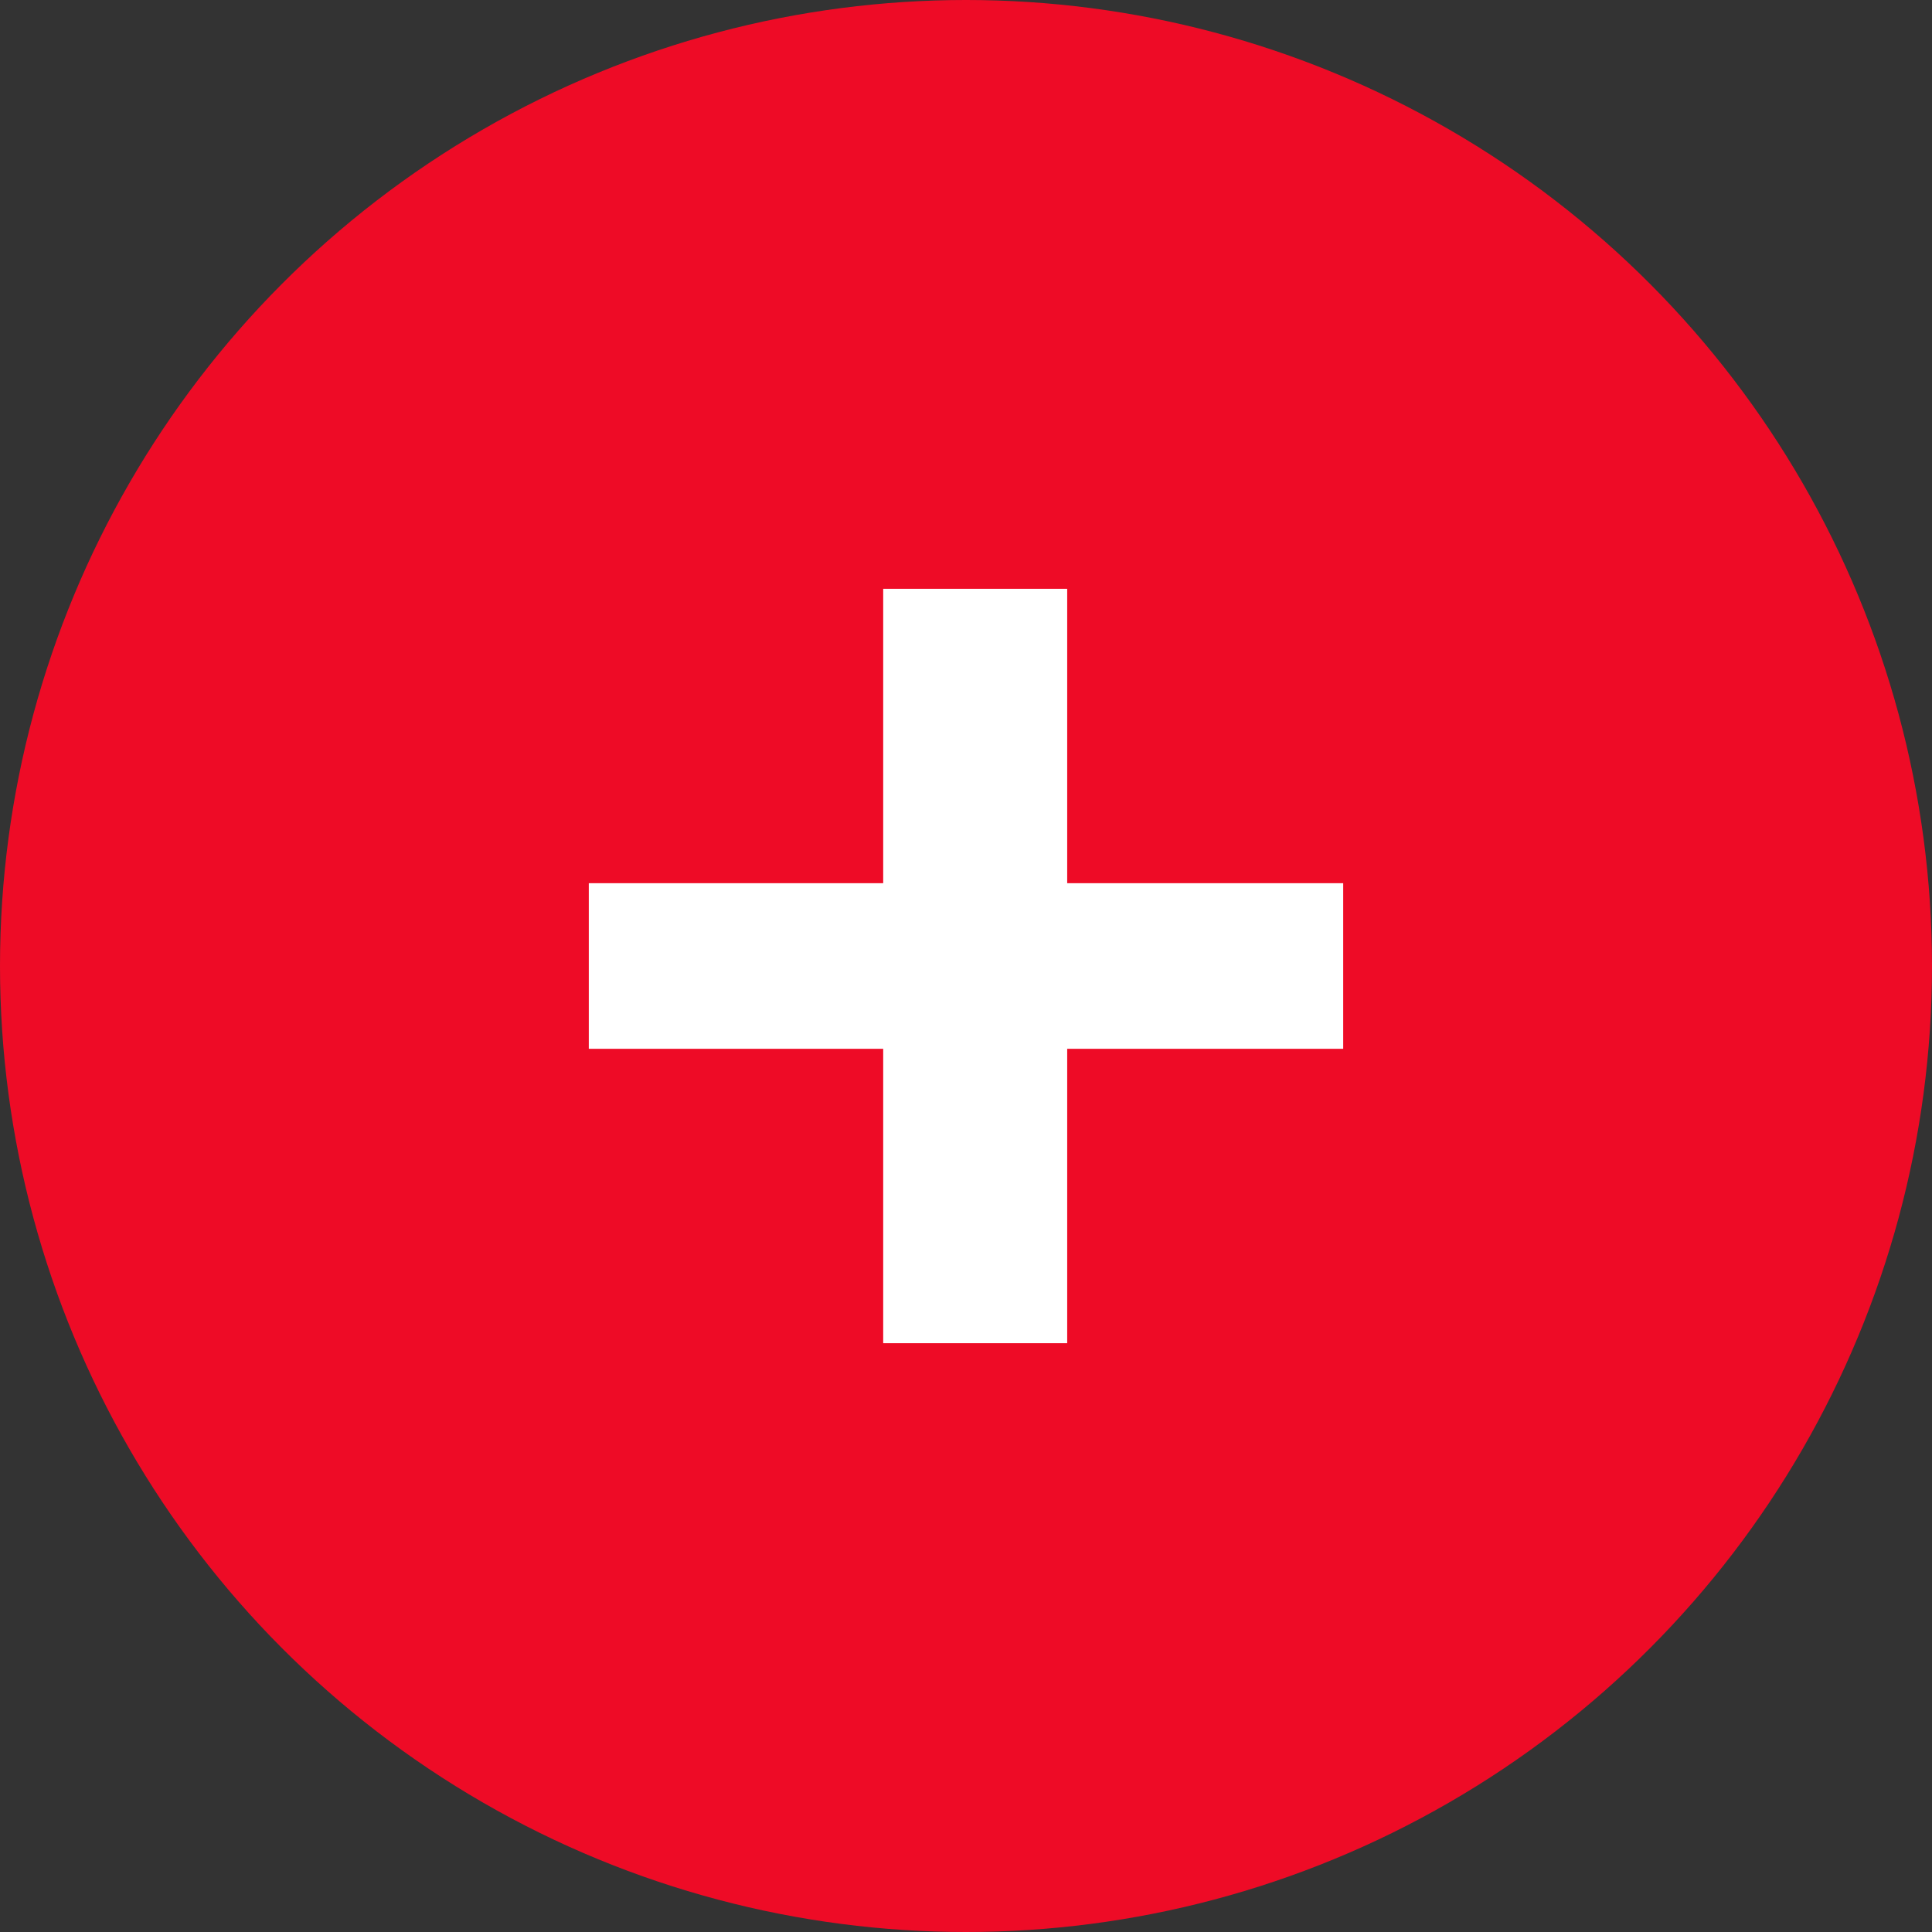
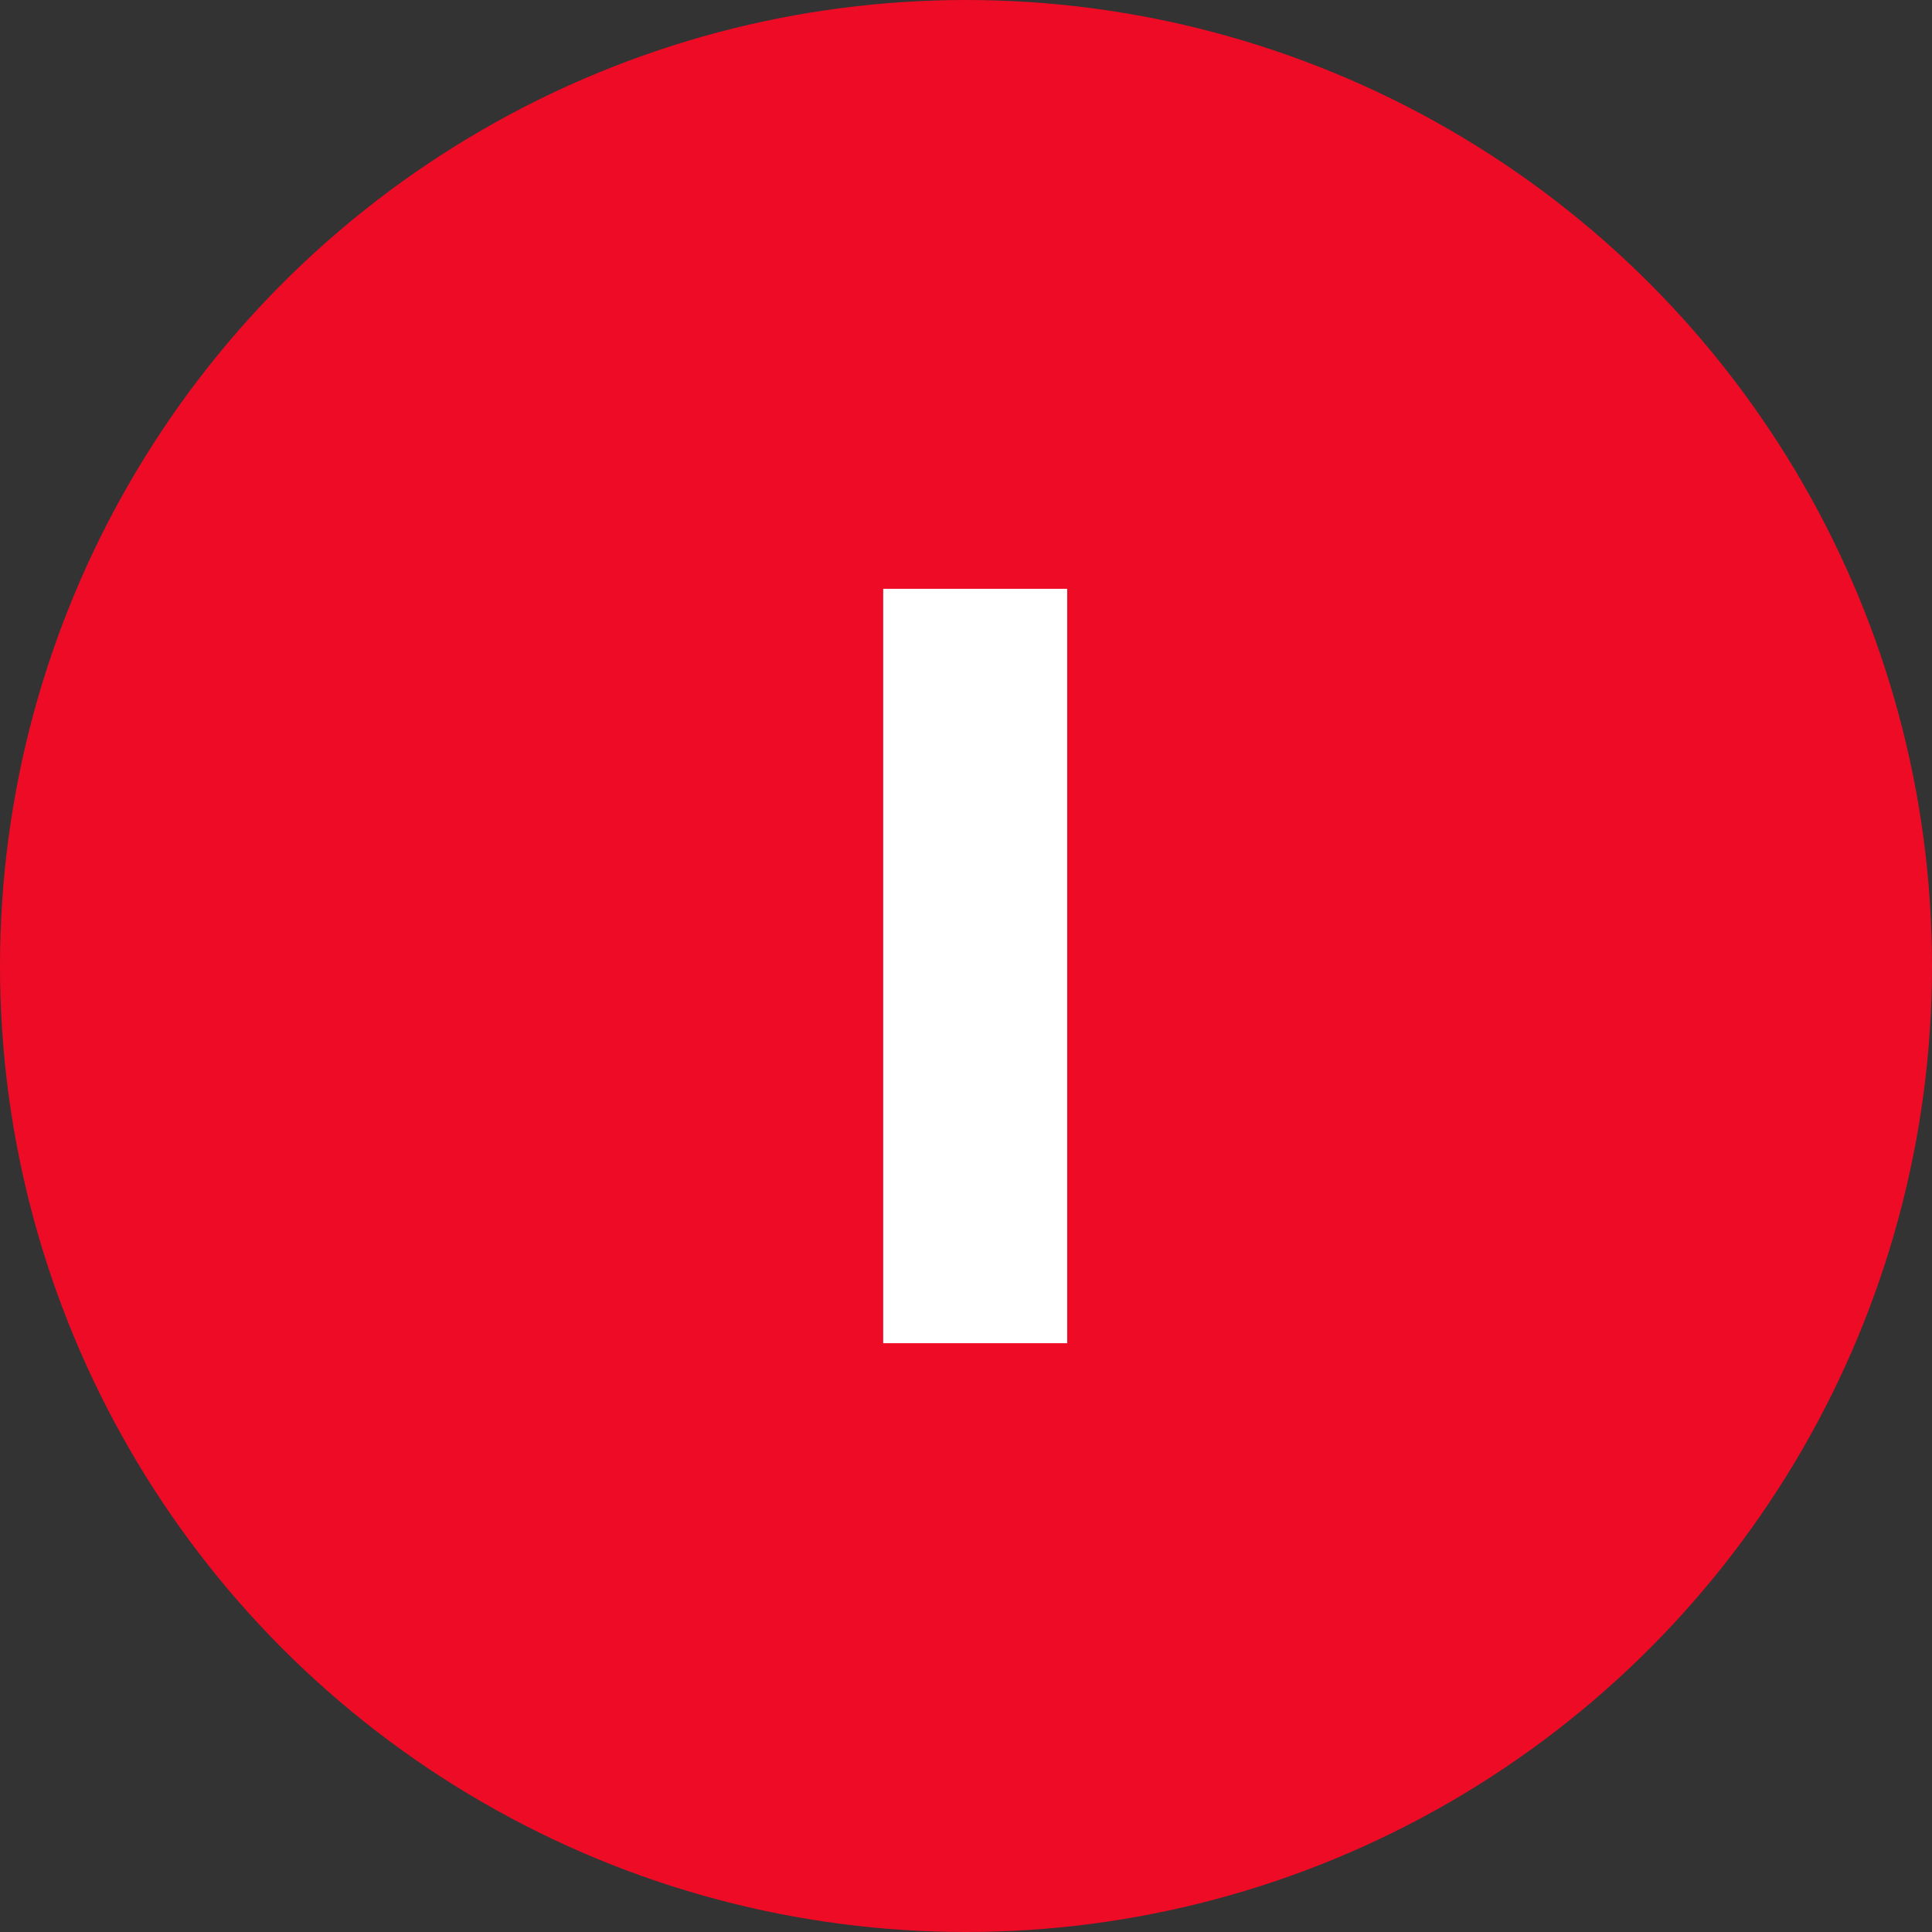
<svg xmlns="http://www.w3.org/2000/svg" width="350" height="350" viewBox="0 0 350 350" fill="none">
  <rect x="0" y="0" width="350" height="350" fill="#333333" stroke="none" />
  <circle cx="175" cy="175" r="175" fill="#EE0B26" />
  <rect x="159.999" y="106.667" width="33.333" height="136.667" fill="white" />
-   <rect x="243.333" y="160" width="30" height="136.667" transform="rotate(90 243.333 160)" fill="white" />
</svg>